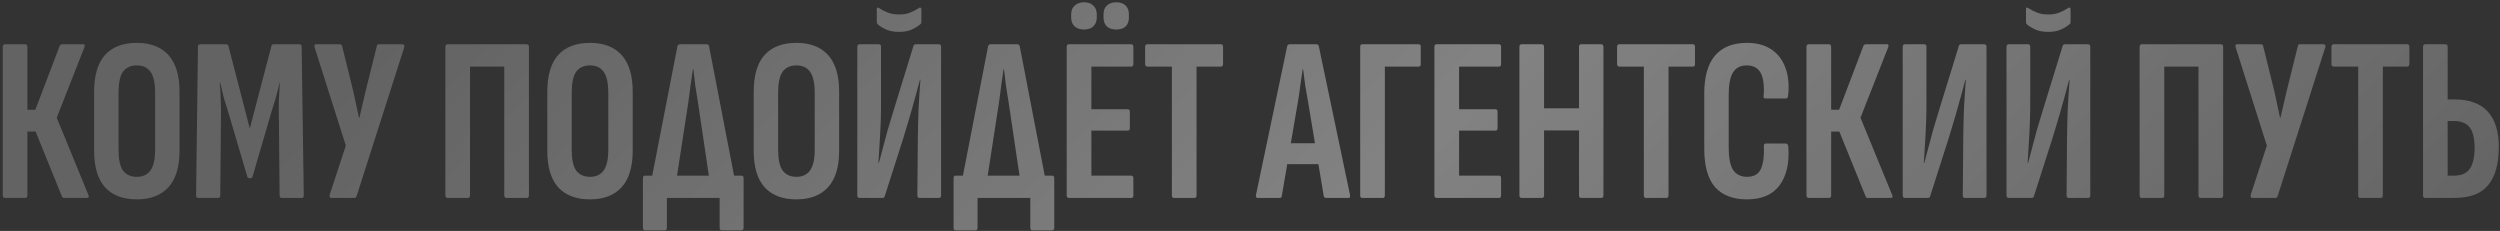
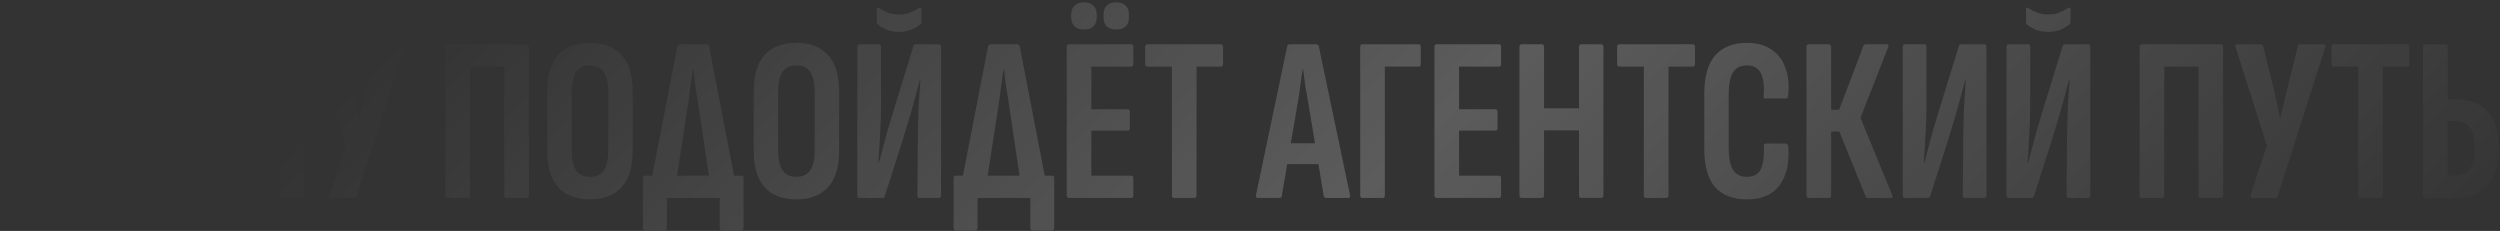
<svg xmlns="http://www.w3.org/2000/svg" width="682" height="63" viewBox="0 0 682 63" fill="none">
  <rect x="0" y="0" width="682" height="63" fill="#333333" stroke="none" />
-   <path d="M1.392 54C0.965 54 0.752 53.765 0.752 53.296V12.784C0.752 12.315 0.965 12.08 1.392 12.08H6.832C7.259 12.08 7.472 12.315 7.472 12.784V29.936H9.648L16.304 12.464C16.389 12.293 16.496 12.187 16.624 12.144C16.752 12.101 16.88 12.08 17.008 12.08H22.704C22.96 12.08 23.088 12.165 23.088 12.336C23.131 12.507 23.109 12.699 23.024 12.912L15.472 32.112L24.112 53.168C24.368 53.723 24.219 54 23.664 54H17.584C17.413 54 17.264 53.979 17.136 53.936C17.051 53.893 16.965 53.765 16.88 53.552L9.712 35.888H7.472V53.296C7.472 53.765 7.259 54 6.832 54H1.392ZM37.325 54.384C33.528 54.384 30.627 53.275 28.622 51.056C26.659 48.837 25.677 45.531 25.677 41.136V25.008C25.677 20.571 26.659 17.243 28.622 15.024C30.627 12.805 33.528 11.696 37.325 11.696C41.08 11.696 43.96 12.805 45.965 15.024C47.971 17.243 48.974 20.571 48.974 25.008V41.136C48.974 45.531 47.971 48.837 45.965 51.056C43.96 53.275 41.08 54.384 37.325 54.384ZM37.325 48.24C38.989 48.24 40.227 47.664 41.038 46.512C41.891 45.36 42.318 43.461 42.318 40.816V25.328C42.318 22.64 41.891 20.72 41.038 19.568C40.227 18.416 38.989 17.84 37.325 17.84C35.661 17.84 34.403 18.416 33.55 19.568C32.739 20.72 32.334 22.64 32.334 25.328V40.816C32.334 43.461 32.739 45.36 33.55 46.512C34.403 47.664 35.661 48.24 37.325 48.24ZM54.068 54C53.684 54 53.492 53.765 53.492 53.296L54.004 12.784C54.004 12.315 54.217 12.08 54.644 12.08H61.62C62.046 12.08 62.281 12.251 62.324 12.592L68.147 35.056L74.035 12.592C74.078 12.251 74.313 12.08 74.74 12.08H81.716C82.1 12.08 82.291 12.315 82.291 12.784L82.868 53.296C82.868 53.765 82.675 54 82.291 54H76.852C76.468 54 76.275 53.765 76.275 53.296L76.084 32.56C76.041 30.683 76.041 28.912 76.084 27.248C76.169 25.541 76.254 23.984 76.34 22.576H76.275C75.977 23.899 75.635 25.243 75.251 26.608C74.868 27.931 74.462 29.253 74.035 30.576L68.915 48.112C68.83 48.453 68.617 48.624 68.275 48.624H68.019C67.721 48.624 67.529 48.453 67.444 48.112L62.26 30.576C61.833 29.253 61.428 27.931 61.044 26.608C60.702 25.243 60.382 23.899 60.084 22.576H59.956C60.084 23.984 60.169 25.541 60.212 27.248C60.297 28.912 60.318 30.683 60.276 32.56L60.084 53.296C60.084 53.765 59.892 54 59.508 54H54.068ZM90.436 54C90.222 54 90.073 53.936 89.987 53.808C89.902 53.637 89.881 53.424 89.924 53.168L94.34 39.728L85.828 12.912C85.657 12.357 85.806 12.08 86.275 12.08H92.675C93.017 12.08 93.23 12.229 93.316 12.528L96.388 24.944C96.644 26.139 96.9 27.333 97.156 28.528C97.412 29.723 97.668 30.917 97.924 32.112H98.052C98.35 30.917 98.627 29.723 98.883 28.528C99.139 27.333 99.417 26.139 99.716 24.944L102.788 12.592C102.83 12.251 103.022 12.08 103.364 12.08H109.764C110.233 12.08 110.404 12.357 110.276 12.912L97.284 53.488C97.156 53.829 96.921 54 96.579 54H90.436ZM122.078 54C121.694 54 121.502 53.765 121.502 53.296V12.784C121.502 12.315 121.715 12.08 122.142 12.08H143.646C144.073 12.08 144.286 12.315 144.286 12.784V53.296C144.286 53.765 144.073 54 143.646 54H138.206C137.779 54 137.566 53.765 137.566 53.296V18.16H128.222V53.232C128.222 53.744 128.03 54 127.646 54H122.078ZM160.951 54.384C157.153 54.384 154.252 53.275 152.247 51.056C150.284 48.837 149.303 45.531 149.303 41.136V25.008C149.303 20.571 150.284 17.243 152.247 15.024C154.252 12.805 157.153 11.696 160.951 11.696C164.705 11.696 167.585 12.805 169.591 15.024C171.596 17.243 172.599 20.571 172.599 25.008V41.136C172.599 45.531 171.596 48.837 169.591 51.056C167.585 53.275 164.705 54.384 160.951 54.384ZM160.951 48.24C162.615 48.24 163.852 47.664 164.663 46.512C165.516 45.36 165.943 43.461 165.943 40.816V25.328C165.943 22.64 165.516 20.72 164.663 19.568C163.852 18.416 162.615 17.84 160.951 17.84C159.287 17.84 158.028 18.416 157.175 19.568C156.364 20.72 155.959 22.64 155.959 25.328V40.816C155.959 43.461 156.364 45.36 157.175 46.512C158.028 47.664 159.287 48.24 160.951 48.24ZM184.095 51.76H177.184L184.8 12.656C184.885 12.272 185.12 12.08 185.504 12.08H192.8C193.141 12.08 193.354 12.272 193.44 12.656L200.992 51.76H193.952L190.368 27.696C190.112 26.203 189.877 24.731 189.664 23.28C189.493 21.787 189.322 20.315 189.152 18.864H189.024C188.81 20.315 188.597 21.787 188.384 23.28C188.213 24.731 188.021 26.203 187.808 27.696L184.095 51.76ZM175.968 62.832C175.584 62.832 175.392 62.597 175.392 62.128V48.56C175.392 48.133 175.584 47.92 175.968 47.92H202.208C202.634 47.92 202.848 48.133 202.848 48.56V62.128C202.848 62.597 202.634 62.832 202.208 62.832H196.896C196.512 62.832 196.32 62.597 196.32 62.128V54H181.92V62.128C181.92 62.597 181.706 62.832 181.28 62.832H175.968ZM217.263 54.384C213.466 54.384 210.564 53.275 208.559 51.056C206.596 48.837 205.615 45.531 205.615 41.136V25.008C205.615 20.571 206.596 17.243 208.559 15.024C210.564 12.805 213.466 11.696 217.263 11.696C221.018 11.696 223.898 12.805 225.903 15.024C227.908 17.243 228.911 20.571 228.911 25.008V41.136C228.911 45.531 227.908 48.837 225.903 51.056C223.898 53.275 221.018 54.384 217.263 54.384ZM217.263 48.24C218.927 48.24 220.164 47.664 220.975 46.512C221.828 45.36 222.255 43.461 222.255 40.816V25.328C222.255 22.64 221.828 20.72 220.975 19.568C220.164 18.416 218.927 17.84 217.263 17.84C215.599 17.84 214.34 18.416 213.487 19.568C212.676 20.72 212.271 22.64 212.271 25.328V40.816C212.271 43.461 212.676 45.36 213.487 46.512C214.34 47.664 215.599 48.24 217.263 48.24ZM234.517 54C234.09 54 233.877 53.765 233.877 53.296V12.784C233.877 12.315 234.09 12.08 234.517 12.08H239.765C240.149 12.08 240.341 12.315 240.341 12.784V29.424C240.341 30.277 240.32 31.387 240.277 32.752C240.234 34.075 240.17 35.483 240.085 36.976C240 38.427 239.914 39.835 239.829 41.2C239.744 42.523 239.68 43.611 239.637 44.464H239.765C240.064 43.355 240.405 42.075 240.789 40.624C241.173 39.131 241.621 37.445 242.133 35.568C242.688 33.691 243.306 31.643 243.989 29.424L249.173 12.592C249.258 12.251 249.472 12.08 249.813 12.08H256.085C256.512 12.08 256.725 12.315 256.725 12.784V53.296C256.725 53.765 256.512 54 256.085 54H250.837C250.453 54 250.261 53.765 250.261 53.296L250.389 37.68C250.389 36.699 250.41 35.504 250.453 34.096C250.496 32.688 250.538 31.237 250.581 29.744C250.666 28.208 250.752 26.757 250.837 25.392C250.922 23.984 251.008 22.768 251.093 21.744H250.965C250.624 23.024 250.24 24.453 249.813 26.032C249.386 27.568 248.896 29.317 248.341 31.28C247.786 33.2 247.146 35.333 246.421 37.68L241.365 53.488C241.28 53.829 241.066 54 240.725 54H234.517ZM245.269 8.688C243.861 8.688 242.688 8.475 241.749 8.048C240.81 7.621 240.042 7.152 239.445 6.64C239.274 6.469 239.189 6.235 239.189 5.936V2.544C239.189 2.032 239.402 1.925 239.829 2.224C240.554 2.693 241.344 3.099 242.197 3.44C243.093 3.781 244.117 3.952 245.269 3.952C246.464 3.952 247.466 3.781 248.277 3.44C249.13 3.099 249.92 2.693 250.645 2.224C250.816 2.053 250.965 2.011 251.093 2.096C251.264 2.139 251.349 2.288 251.349 2.544V5.936C251.349 6.277 251.242 6.512 251.029 6.64C250.432 7.152 249.664 7.621 248.725 8.048C247.829 8.475 246.677 8.688 245.269 8.688ZM268.845 51.76H261.934L269.55 12.656C269.635 12.272 269.87 12.08 270.254 12.08H277.55C277.891 12.08 278.104 12.272 278.19 12.656L285.742 51.76H278.702L275.118 27.696C274.862 26.203 274.627 24.731 274.414 23.28C274.243 21.787 274.072 20.315 273.902 18.864H273.774C273.56 20.315 273.347 21.787 273.134 23.28C272.963 24.731 272.771 26.203 272.558 27.696L268.845 51.76ZM260.718 62.832C260.334 62.832 260.142 62.597 260.142 62.128V48.56C260.142 48.133 260.334 47.92 260.718 47.92H286.958C287.384 47.92 287.598 48.133 287.598 48.56V62.128C287.598 62.597 287.384 62.832 286.958 62.832H281.646C281.262 62.832 281.07 62.597 281.07 62.128V54H266.67V62.128C266.67 62.597 266.456 62.832 266.03 62.832H260.718ZM291.642 54C291.215 54 291.002 53.765 291.002 53.296V12.784C291.002 12.315 291.194 12.08 291.578 12.08H308.602C308.986 12.08 309.178 12.315 309.178 12.784V17.456C309.178 17.925 308.986 18.16 308.602 18.16H297.722V29.808H307.642C308.026 29.808 308.218 30.043 308.218 30.512V34.928C308.218 35.397 308.026 35.632 307.642 35.632H297.722V47.92H308.602C308.986 47.92 309.178 48.155 309.178 48.624V53.296C309.178 53.765 308.986 54 308.602 54H291.642ZM295.738 8.048C294.671 8.048 293.818 7.771 293.178 7.216C292.538 6.619 292.218 5.808 292.218 4.784V3.952C292.218 2.885 292.538 2.075 293.178 1.52C293.818 0.923 294.671 0.624 295.738 0.624C296.805 0.624 297.637 0.923 298.234 1.52C298.874 2.075 299.194 2.885 299.194 3.952V4.784C299.194 5.808 298.874 6.619 298.234 7.216C297.637 7.771 296.805 8.048 295.738 8.048ZM304.506 8.048C303.439 8.048 302.586 7.771 301.946 7.216C301.349 6.619 301.05 5.808 301.05 4.784V3.952C301.05 2.885 301.349 2.075 301.946 1.52C302.586 0.923 303.439 0.624 304.506 0.624C305.615 0.624 306.469 0.923 307.066 1.52C307.663 2.075 307.962 2.885 307.962 3.952V4.784C307.962 5.808 307.663 6.619 307.066 7.216C306.469 7.771 305.615 8.048 304.506 8.048ZM320.27 54C319.886 54 319.694 53.765 319.694 53.296V18.16H313.038C312.611 18.16 312.398 17.925 312.398 17.456V12.784C312.398 12.315 312.611 12.08 313.038 12.08H333.07C333.454 12.08 333.646 12.315 333.646 12.784V17.456C333.646 17.925 333.454 18.16 333.07 18.16H326.414V53.296C326.414 53.765 326.2 54 325.774 54H320.27ZM343.137 54C342.71 54 342.54 53.744 342.625 53.232L351.137 12.656C351.222 12.272 351.457 12.08 351.841 12.08H359.073C359.457 12.08 359.692 12.272 359.777 12.656L368.289 53.232C368.374 53.744 368.225 54 367.841 54H361.761C361.42 54 361.206 53.829 361.121 53.488L356.833 27.696C356.577 26.203 356.321 24.731 356.065 23.28C355.852 21.787 355.66 20.315 355.489 18.864H355.361C355.148 20.315 354.934 21.787 354.721 23.28C354.55 24.731 354.337 26.203 354.081 27.696L349.665 53.488C349.622 53.829 349.43 54 349.089 54H343.137ZM350.113 44.784L351.137 39.088H359.585L360.673 44.784H350.113ZM371.641 54C371.257 54 371.065 53.765 371.065 53.296V12.784C371.065 12.315 371.257 12.08 371.641 12.08H387.065C387.406 12.08 387.577 12.315 387.577 12.784V17.456C387.577 17.925 387.406 18.16 387.065 18.16H377.785V53.296C377.785 53.765 377.593 54 377.209 54H371.641ZM391.955 54C391.528 54 391.315 53.765 391.315 53.296V12.784C391.315 12.315 391.507 12.08 391.891 12.08H408.915C409.299 12.08 409.491 12.315 409.491 12.784V17.456C409.491 17.925 409.299 18.16 408.915 18.16H398.035V29.808H407.955C408.339 29.808 408.531 30.043 408.531 30.512V34.928C408.531 35.397 408.339 35.632 407.955 35.632H398.035V47.92H408.915C409.299 47.92 409.491 48.155 409.491 48.624V53.296C409.491 53.765 409.299 54 408.915 54H391.955ZM415.142 54C414.715 54 414.502 53.765 414.502 53.296V12.784C414.502 12.315 414.715 12.08 415.142 12.08H420.582C421.009 12.08 421.222 12.315 421.222 12.784V29.552H430.758V12.784C430.758 12.315 430.95 12.08 431.334 12.08H436.774C437.201 12.08 437.414 12.315 437.414 12.784V53.296C437.414 53.765 437.201 54 436.774 54H431.334C430.95 54 430.758 53.765 430.758 53.296V35.568H421.222V53.296C421.222 53.765 421.009 54 420.582 54H415.142ZM449.02 54C448.636 54 448.444 53.765 448.444 53.296V18.16H441.788C441.361 18.16 441.148 17.925 441.148 17.456V12.784C441.148 12.315 441.361 12.08 441.788 12.08H461.82C462.204 12.08 462.396 12.315 462.396 12.784V17.456C462.396 17.925 462.204 18.16 461.82 18.16H455.164V53.296C455.164 53.765 454.95 54 454.524 54H449.02ZM476.576 54.384C472.778 54.384 469.877 53.275 467.872 51.056C465.909 48.795 464.928 45.296 464.928 40.56V25.52C464.928 20.912 465.909 17.456 467.872 15.152C469.877 12.848 472.778 11.696 476.576 11.696C479.221 11.696 481.44 12.293 483.232 13.488C485.024 14.683 486.304 16.368 487.072 18.544C487.882 20.72 488.117 23.28 487.776 26.224C487.69 26.651 487.498 26.864 487.2 26.864H481.632C481.205 26.864 481.034 26.629 481.12 26.16C481.333 23.429 481.077 21.36 480.352 19.952C479.626 18.544 478.346 17.84 476.512 17.84C474.848 17.84 473.61 18.459 472.8 19.696C471.989 20.933 471.584 22.96 471.584 25.776V40.176C471.584 43.077 471.989 45.147 472.8 46.384C473.653 47.621 474.912 48.24 476.576 48.24C478.496 48.24 479.776 47.493 480.416 46C481.056 44.464 481.312 42.437 481.184 39.92C481.141 39.408 481.312 39.152 481.696 39.152H487.136C487.52 39.152 487.754 39.408 487.84 39.92C488.181 44.4 487.392 47.941 485.472 50.544C483.594 53.104 480.629 54.384 476.576 54.384ZM493.455 54C493.028 54 492.815 53.765 492.815 53.296V12.784C492.815 12.315 493.028 12.08 493.455 12.08H498.895C499.321 12.08 499.535 12.315 499.535 12.784V29.936H501.711L508.367 12.464C508.452 12.293 508.559 12.187 508.687 12.144C508.815 12.101 508.943 12.08 509.071 12.08H514.767C515.023 12.08 515.151 12.165 515.151 12.336C515.193 12.507 515.172 12.699 515.087 12.912L507.535 32.112L516.175 53.168C516.431 53.723 516.281 54 515.727 54H509.647C509.476 54 509.327 53.979 509.199 53.936C509.113 53.893 509.028 53.765 508.943 53.552L501.775 35.888H499.535V53.296C499.535 53.765 499.321 54 498.895 54H493.455ZM519.705 54C519.278 54 519.065 53.765 519.065 53.296V12.784C519.065 12.315 519.278 12.08 519.705 12.08H524.953C525.337 12.08 525.529 12.315 525.529 12.784V29.424C525.529 30.277 525.507 31.387 525.465 32.752C525.422 34.075 525.358 35.483 525.273 36.976C525.187 38.427 525.102 39.835 525.017 41.2C524.931 42.523 524.867 43.611 524.825 44.464H524.953C525.251 43.355 525.593 42.075 525.977 40.624C526.361 39.131 526.809 37.445 527.321 35.568C527.875 33.691 528.494 31.643 529.177 29.424L534.361 12.592C534.446 12.251 534.659 12.08 535.001 12.08H541.273C541.699 12.08 541.913 12.315 541.913 12.784V53.296C541.913 53.765 541.699 54 541.273 54H536.025C535.641 54 535.449 53.765 535.449 53.296L535.577 37.68C535.577 36.699 535.598 35.504 535.641 34.096C535.683 32.688 535.726 31.237 535.769 29.744C535.854 28.208 535.939 26.757 536.025 25.392C536.11 23.984 536.195 22.768 536.281 21.744H536.153C535.811 23.024 535.427 24.453 535.001 26.032C534.574 27.568 534.083 29.317 533.529 31.28C532.974 33.2 532.334 35.333 531.609 37.68L526.553 53.488C526.467 53.829 526.254 54 525.913 54H519.705ZM548.017 54C547.59 54 547.377 53.765 547.377 53.296V12.784C547.377 12.315 547.59 12.08 548.017 12.08H553.265C553.649 12.08 553.841 12.315 553.841 12.784V29.424C553.841 30.277 553.82 31.387 553.777 32.752C553.734 34.075 553.67 35.483 553.585 36.976C553.5 38.427 553.414 39.835 553.329 41.2C553.244 42.523 553.18 43.611 553.137 44.464H553.265C553.564 43.355 553.905 42.075 554.289 40.624C554.673 39.131 555.121 37.445 555.633 35.568C556.188 33.691 556.806 31.643 557.489 29.424L562.673 12.592C562.758 12.251 562.972 12.08 563.313 12.08H569.585C570.012 12.08 570.225 12.315 570.225 12.784V53.296C570.225 53.765 570.012 54 569.585 54H564.337C563.953 54 563.761 53.765 563.761 53.296L563.889 37.68C563.889 36.699 563.91 35.504 563.953 34.096C563.996 32.688 564.038 31.237 564.081 29.744C564.166 28.208 564.252 26.757 564.337 25.392C564.422 23.984 564.508 22.768 564.593 21.744H564.465C564.124 23.024 563.74 24.453 563.313 26.032C562.886 27.568 562.396 29.317 561.841 31.28C561.286 33.2 560.646 35.333 559.921 37.68L554.865 53.488C554.78 53.829 554.566 54 554.225 54H548.017ZM558.769 8.688C557.361 8.688 556.188 8.475 555.249 8.048C554.31 7.621 553.542 7.152 552.945 6.64C552.774 6.469 552.689 6.235 552.689 5.936V2.544C552.689 2.032 552.902 1.925 553.329 2.224C554.054 2.693 554.844 3.099 555.697 3.44C556.593 3.781 557.617 3.952 558.769 3.952C559.964 3.952 560.966 3.781 561.777 3.44C562.63 3.099 563.42 2.693 564.145 2.224C564.316 2.053 564.465 2.011 564.593 2.096C564.764 2.139 564.849 2.288 564.849 2.544V5.936C564.849 6.277 564.742 6.512 564.529 6.64C563.932 7.152 563.164 7.621 562.225 8.048C561.329 8.475 560.177 8.688 558.769 8.688ZM584.266 54C583.882 54 583.69 53.765 583.69 53.296V12.784C583.69 12.315 583.903 12.08 584.33 12.08H605.834C606.26 12.08 606.474 12.315 606.474 12.784V53.296C606.474 53.765 606.26 54 605.834 54H600.394C599.967 54 599.753 53.765 599.753 53.296V18.16H590.41V53.232C590.41 53.744 590.218 54 589.834 54H584.266ZM614.498 54C614.285 54 614.135 53.936 614.05 53.808C613.965 53.637 613.943 53.424 613.986 53.168L618.402 39.728L609.89 12.912C609.719 12.357 609.869 12.08 610.338 12.08H616.738C617.079 12.08 617.293 12.229 617.378 12.528L620.45 24.944C620.706 26.139 620.962 27.333 621.218 28.528C621.474 29.723 621.73 30.917 621.986 32.112H622.114C622.413 30.917 622.69 29.723 622.946 28.528C623.202 27.333 623.479 26.139 623.778 24.944L626.85 12.592C626.893 12.251 627.085 12.08 627.426 12.08H633.826C634.295 12.08 634.466 12.357 634.338 12.912L621.346 53.488C621.218 53.829 620.983 54 620.642 54H614.498ZM643.895 54C643.511 54 643.319 53.765 643.319 53.296V18.16H636.663C636.236 18.16 636.023 17.925 636.023 17.456V12.784C636.023 12.315 636.236 12.08 636.663 12.08H656.695C657.079 12.08 657.271 12.315 657.271 12.784V17.456C657.271 17.925 657.079 18.16 656.695 18.16H650.039V53.296C650.039 53.765 649.825 54 649.399 54H643.895ZM661.642 54C661.215 54 661.002 53.765 661.002 53.296V12.784C661.002 12.315 661.215 12.08 661.642 12.08H667.082C667.509 12.08 667.722 12.315 667.722 12.784V27.12H669.514C673.61 27.12 676.661 28.229 678.666 30.448C680.671 32.624 681.674 35.845 681.674 40.112C681.674 44.677 680.714 48.133 678.794 50.48C676.917 52.827 673.781 54 669.386 54H661.642ZM667.722 47.92H669.386C671.434 47.92 672.885 47.301 673.738 46.064C674.634 44.827 675.082 42.843 675.082 40.112C675.039 37.595 674.57 35.781 673.674 34.672C672.778 33.563 671.327 33.008 669.322 33.008H667.722V47.92Z" fill="#636363" />
  <path d="M1.392 54C0.965 54 0.752 53.765 0.752 53.296V12.784C0.752 12.315 0.965 12.08 1.392 12.08H6.832C7.259 12.08 7.472 12.315 7.472 12.784V29.936H9.648L16.304 12.464C16.389 12.293 16.496 12.187 16.624 12.144C16.752 12.101 16.88 12.08 17.008 12.08H22.704C22.96 12.08 23.088 12.165 23.088 12.336C23.131 12.507 23.109 12.699 23.024 12.912L15.472 32.112L24.112 53.168C24.368 53.723 24.219 54 23.664 54H17.584C17.413 54 17.264 53.979 17.136 53.936C17.051 53.893 16.965 53.765 16.88 53.552L9.712 35.888H7.472V53.296C7.472 53.765 7.259 54 6.832 54H1.392ZM37.325 54.384C33.528 54.384 30.627 53.275 28.622 51.056C26.659 48.837 25.677 45.531 25.677 41.136V25.008C25.677 20.571 26.659 17.243 28.622 15.024C30.627 12.805 33.528 11.696 37.325 11.696C41.08 11.696 43.96 12.805 45.965 15.024C47.971 17.243 48.974 20.571 48.974 25.008V41.136C48.974 45.531 47.971 48.837 45.965 51.056C43.96 53.275 41.08 54.384 37.325 54.384ZM37.325 48.24C38.989 48.24 40.227 47.664 41.038 46.512C41.891 45.36 42.318 43.461 42.318 40.816V25.328C42.318 22.64 41.891 20.72 41.038 19.568C40.227 18.416 38.989 17.84 37.325 17.84C35.661 17.84 34.403 18.416 33.55 19.568C32.739 20.72 32.334 22.64 32.334 25.328V40.816C32.334 43.461 32.739 45.36 33.55 46.512C34.403 47.664 35.661 48.24 37.325 48.24ZM54.068 54C53.684 54 53.492 53.765 53.492 53.296L54.004 12.784C54.004 12.315 54.217 12.08 54.644 12.08H61.62C62.046 12.08 62.281 12.251 62.324 12.592L68.147 35.056L74.035 12.592C74.078 12.251 74.313 12.08 74.74 12.08H81.716C82.1 12.08 82.291 12.315 82.291 12.784L82.868 53.296C82.868 53.765 82.675 54 82.291 54H76.852C76.468 54 76.275 53.765 76.275 53.296L76.084 32.56C76.041 30.683 76.041 28.912 76.084 27.248C76.169 25.541 76.254 23.984 76.34 22.576H76.275C75.977 23.899 75.635 25.243 75.251 26.608C74.868 27.931 74.462 29.253 74.035 30.576L68.915 48.112C68.83 48.453 68.617 48.624 68.275 48.624H68.019C67.721 48.624 67.529 48.453 67.444 48.112L62.26 30.576C61.833 29.253 61.428 27.931 61.044 26.608C60.702 25.243 60.382 23.899 60.084 22.576H59.956C60.084 23.984 60.169 25.541 60.212 27.248C60.297 28.912 60.318 30.683 60.276 32.56L60.084 53.296C60.084 53.765 59.892 54 59.508 54H54.068ZM90.436 54C90.222 54 90.073 53.936 89.987 53.808C89.902 53.637 89.881 53.424 89.924 53.168L94.34 39.728L85.828 12.912C85.657 12.357 85.806 12.08 86.275 12.08H92.675C93.017 12.08 93.23 12.229 93.316 12.528L96.388 24.944C96.644 26.139 96.9 27.333 97.156 28.528C97.412 29.723 97.668 30.917 97.924 32.112H98.052C98.35 30.917 98.627 29.723 98.883 28.528C99.139 27.333 99.417 26.139 99.716 24.944L102.788 12.592C102.83 12.251 103.022 12.08 103.364 12.08H109.764C110.233 12.08 110.404 12.357 110.276 12.912L97.284 53.488C97.156 53.829 96.921 54 96.579 54H90.436ZM122.078 54C121.694 54 121.502 53.765 121.502 53.296V12.784C121.502 12.315 121.715 12.08 122.142 12.08H143.646C144.073 12.08 144.286 12.315 144.286 12.784V53.296C144.286 53.765 144.073 54 143.646 54H138.206C137.779 54 137.566 53.765 137.566 53.296V18.16H128.222V53.232C128.222 53.744 128.03 54 127.646 54H122.078ZM160.951 54.384C157.153 54.384 154.252 53.275 152.247 51.056C150.284 48.837 149.303 45.531 149.303 41.136V25.008C149.303 20.571 150.284 17.243 152.247 15.024C154.252 12.805 157.153 11.696 160.951 11.696C164.705 11.696 167.585 12.805 169.591 15.024C171.596 17.243 172.599 20.571 172.599 25.008V41.136C172.599 45.531 171.596 48.837 169.591 51.056C167.585 53.275 164.705 54.384 160.951 54.384ZM160.951 48.24C162.615 48.24 163.852 47.664 164.663 46.512C165.516 45.36 165.943 43.461 165.943 40.816V25.328C165.943 22.64 165.516 20.72 164.663 19.568C163.852 18.416 162.615 17.84 160.951 17.84C159.287 17.84 158.028 18.416 157.175 19.568C156.364 20.72 155.959 22.64 155.959 25.328V40.816C155.959 43.461 156.364 45.36 157.175 46.512C158.028 47.664 159.287 48.24 160.951 48.24ZM184.095 51.76H177.184L184.8 12.656C184.885 12.272 185.12 12.08 185.504 12.08H192.8C193.141 12.08 193.354 12.272 193.44 12.656L200.992 51.76H193.952L190.368 27.696C190.112 26.203 189.877 24.731 189.664 23.28C189.493 21.787 189.322 20.315 189.152 18.864H189.024C188.81 20.315 188.597 21.787 188.384 23.28C188.213 24.731 188.021 26.203 187.808 27.696L184.095 51.76ZM175.968 62.832C175.584 62.832 175.392 62.597 175.392 62.128V48.56C175.392 48.133 175.584 47.92 175.968 47.92H202.208C202.634 47.92 202.848 48.133 202.848 48.56V62.128C202.848 62.597 202.634 62.832 202.208 62.832H196.896C196.512 62.832 196.32 62.597 196.32 62.128V54H181.92V62.128C181.92 62.597 181.706 62.832 181.28 62.832H175.968ZM217.263 54.384C213.466 54.384 210.564 53.275 208.559 51.056C206.596 48.837 205.615 45.531 205.615 41.136V25.008C205.615 20.571 206.596 17.243 208.559 15.024C210.564 12.805 213.466 11.696 217.263 11.696C221.018 11.696 223.898 12.805 225.903 15.024C227.908 17.243 228.911 20.571 228.911 25.008V41.136C228.911 45.531 227.908 48.837 225.903 51.056C223.898 53.275 221.018 54.384 217.263 54.384ZM217.263 48.24C218.927 48.24 220.164 47.664 220.975 46.512C221.828 45.36 222.255 43.461 222.255 40.816V25.328C222.255 22.64 221.828 20.72 220.975 19.568C220.164 18.416 218.927 17.84 217.263 17.84C215.599 17.84 214.34 18.416 213.487 19.568C212.676 20.72 212.271 22.64 212.271 25.328V40.816C212.271 43.461 212.676 45.36 213.487 46.512C214.34 47.664 215.599 48.24 217.263 48.24ZM234.517 54C234.09 54 233.877 53.765 233.877 53.296V12.784C233.877 12.315 234.09 12.08 234.517 12.08H239.765C240.149 12.08 240.341 12.315 240.341 12.784V29.424C240.341 30.277 240.32 31.387 240.277 32.752C240.234 34.075 240.17 35.483 240.085 36.976C240 38.427 239.914 39.835 239.829 41.2C239.744 42.523 239.68 43.611 239.637 44.464H239.765C240.064 43.355 240.405 42.075 240.789 40.624C241.173 39.131 241.621 37.445 242.133 35.568C242.688 33.691 243.306 31.643 243.989 29.424L249.173 12.592C249.258 12.251 249.472 12.08 249.813 12.08H256.085C256.512 12.08 256.725 12.315 256.725 12.784V53.296C256.725 53.765 256.512 54 256.085 54H250.837C250.453 54 250.261 53.765 250.261 53.296L250.389 37.68C250.389 36.699 250.41 35.504 250.453 34.096C250.496 32.688 250.538 31.237 250.581 29.744C250.666 28.208 250.752 26.757 250.837 25.392C250.922 23.984 251.008 22.768 251.093 21.744H250.965C250.624 23.024 250.24 24.453 249.813 26.032C249.386 27.568 248.896 29.317 248.341 31.28C247.786 33.2 247.146 35.333 246.421 37.68L241.365 53.488C241.28 53.829 241.066 54 240.725 54H234.517ZM245.269 8.688C243.861 8.688 242.688 8.475 241.749 8.048C240.81 7.621 240.042 7.152 239.445 6.64C239.274 6.469 239.189 6.235 239.189 5.936V2.544C239.189 2.032 239.402 1.925 239.829 2.224C240.554 2.693 241.344 3.099 242.197 3.44C243.093 3.781 244.117 3.952 245.269 3.952C246.464 3.952 247.466 3.781 248.277 3.44C249.13 3.099 249.92 2.693 250.645 2.224C250.816 2.053 250.965 2.011 251.093 2.096C251.264 2.139 251.349 2.288 251.349 2.544V5.936C251.349 6.277 251.242 6.512 251.029 6.64C250.432 7.152 249.664 7.621 248.725 8.048C247.829 8.475 246.677 8.688 245.269 8.688ZM268.845 51.76H261.934L269.55 12.656C269.635 12.272 269.87 12.08 270.254 12.08H277.55C277.891 12.08 278.104 12.272 278.19 12.656L285.742 51.76H278.702L275.118 27.696C274.862 26.203 274.627 24.731 274.414 23.28C274.243 21.787 274.072 20.315 273.902 18.864H273.774C273.56 20.315 273.347 21.787 273.134 23.28C272.963 24.731 272.771 26.203 272.558 27.696L268.845 51.76ZM260.718 62.832C260.334 62.832 260.142 62.597 260.142 62.128V48.56C260.142 48.133 260.334 47.92 260.718 47.92H286.958C287.384 47.92 287.598 48.133 287.598 48.56V62.128C287.598 62.597 287.384 62.832 286.958 62.832H281.646C281.262 62.832 281.07 62.597 281.07 62.128V54H266.67V62.128C266.67 62.597 266.456 62.832 266.03 62.832H260.718ZM291.642 54C291.215 54 291.002 53.765 291.002 53.296V12.784C291.002 12.315 291.194 12.08 291.578 12.08H308.602C308.986 12.08 309.178 12.315 309.178 12.784V17.456C309.178 17.925 308.986 18.16 308.602 18.16H297.722V29.808H307.642C308.026 29.808 308.218 30.043 308.218 30.512V34.928C308.218 35.397 308.026 35.632 307.642 35.632H297.722V47.92H308.602C308.986 47.92 309.178 48.155 309.178 48.624V53.296C309.178 53.765 308.986 54 308.602 54H291.642ZM295.738 8.048C294.671 8.048 293.818 7.771 293.178 7.216C292.538 6.619 292.218 5.808 292.218 4.784V3.952C292.218 2.885 292.538 2.075 293.178 1.52C293.818 0.923 294.671 0.624 295.738 0.624C296.805 0.624 297.637 0.923 298.234 1.52C298.874 2.075 299.194 2.885 299.194 3.952V4.784C299.194 5.808 298.874 6.619 298.234 7.216C297.637 7.771 296.805 8.048 295.738 8.048ZM304.506 8.048C303.439 8.048 302.586 7.771 301.946 7.216C301.349 6.619 301.05 5.808 301.05 4.784V3.952C301.05 2.885 301.349 2.075 301.946 1.52C302.586 0.923 303.439 0.624 304.506 0.624C305.615 0.624 306.469 0.923 307.066 1.52C307.663 2.075 307.962 2.885 307.962 3.952V4.784C307.962 5.808 307.663 6.619 307.066 7.216C306.469 7.771 305.615 8.048 304.506 8.048ZM320.27 54C319.886 54 319.694 53.765 319.694 53.296V18.16H313.038C312.611 18.16 312.398 17.925 312.398 17.456V12.784C312.398 12.315 312.611 12.08 313.038 12.08H333.07C333.454 12.08 333.646 12.315 333.646 12.784V17.456C333.646 17.925 333.454 18.16 333.07 18.16H326.414V53.296C326.414 53.765 326.2 54 325.774 54H320.27ZM343.137 54C342.71 54 342.54 53.744 342.625 53.232L351.137 12.656C351.222 12.272 351.457 12.08 351.841 12.08H359.073C359.457 12.08 359.692 12.272 359.777 12.656L368.289 53.232C368.374 53.744 368.225 54 367.841 54H361.761C361.42 54 361.206 53.829 361.121 53.488L356.833 27.696C356.577 26.203 356.321 24.731 356.065 23.28C355.852 21.787 355.66 20.315 355.489 18.864H355.361C355.148 20.315 354.934 21.787 354.721 23.28C354.55 24.731 354.337 26.203 354.081 27.696L349.665 53.488C349.622 53.829 349.43 54 349.089 54H343.137ZM350.113 44.784L351.137 39.088H359.585L360.673 44.784H350.113ZM371.641 54C371.257 54 371.065 53.765 371.065 53.296V12.784C371.065 12.315 371.257 12.08 371.641 12.08H387.065C387.406 12.08 387.577 12.315 387.577 12.784V17.456C387.577 17.925 387.406 18.16 387.065 18.16H377.785V53.296C377.785 53.765 377.593 54 377.209 54H371.641ZM391.955 54C391.528 54 391.315 53.765 391.315 53.296V12.784C391.315 12.315 391.507 12.08 391.891 12.08H408.915C409.299 12.08 409.491 12.315 409.491 12.784V17.456C409.491 17.925 409.299 18.16 408.915 18.16H398.035V29.808H407.955C408.339 29.808 408.531 30.043 408.531 30.512V34.928C408.531 35.397 408.339 35.632 407.955 35.632H398.035V47.92H408.915C409.299 47.92 409.491 48.155 409.491 48.624V53.296C409.491 53.765 409.299 54 408.915 54H391.955ZM415.142 54C414.715 54 414.502 53.765 414.502 53.296V12.784C414.502 12.315 414.715 12.08 415.142 12.08H420.582C421.009 12.08 421.222 12.315 421.222 12.784V29.552H430.758V12.784C430.758 12.315 430.95 12.08 431.334 12.08H436.774C437.201 12.08 437.414 12.315 437.414 12.784V53.296C437.414 53.765 437.201 54 436.774 54H431.334C430.95 54 430.758 53.765 430.758 53.296V35.568H421.222V53.296C421.222 53.765 421.009 54 420.582 54H415.142ZM449.02 54C448.636 54 448.444 53.765 448.444 53.296V18.16H441.788C441.361 18.16 441.148 17.925 441.148 17.456V12.784C441.148 12.315 441.361 12.08 441.788 12.08H461.82C462.204 12.08 462.396 12.315 462.396 12.784V17.456C462.396 17.925 462.204 18.16 461.82 18.16H455.164V53.296C455.164 53.765 454.95 54 454.524 54H449.02ZM476.576 54.384C472.778 54.384 469.877 53.275 467.872 51.056C465.909 48.795 464.928 45.296 464.928 40.56V25.52C464.928 20.912 465.909 17.456 467.872 15.152C469.877 12.848 472.778 11.696 476.576 11.696C479.221 11.696 481.44 12.293 483.232 13.488C485.024 14.683 486.304 16.368 487.072 18.544C487.882 20.72 488.117 23.28 487.776 26.224C487.69 26.651 487.498 26.864 487.2 26.864H481.632C481.205 26.864 481.034 26.629 481.12 26.16C481.333 23.429 481.077 21.36 480.352 19.952C479.626 18.544 478.346 17.84 476.512 17.84C474.848 17.84 473.61 18.459 472.8 19.696C471.989 20.933 471.584 22.96 471.584 25.776V40.176C471.584 43.077 471.989 45.147 472.8 46.384C473.653 47.621 474.912 48.24 476.576 48.24C478.496 48.24 479.776 47.493 480.416 46C481.056 44.464 481.312 42.437 481.184 39.92C481.141 39.408 481.312 39.152 481.696 39.152H487.136C487.52 39.152 487.754 39.408 487.84 39.92C488.181 44.4 487.392 47.941 485.472 50.544C483.594 53.104 480.629 54.384 476.576 54.384ZM493.455 54C493.028 54 492.815 53.765 492.815 53.296V12.784C492.815 12.315 493.028 12.08 493.455 12.08H498.895C499.321 12.08 499.535 12.315 499.535 12.784V29.936H501.711L508.367 12.464C508.452 12.293 508.559 12.187 508.687 12.144C508.815 12.101 508.943 12.08 509.071 12.08H514.767C515.023 12.08 515.151 12.165 515.151 12.336C515.193 12.507 515.172 12.699 515.087 12.912L507.535 32.112L516.175 53.168C516.431 53.723 516.281 54 515.727 54H509.647C509.476 54 509.327 53.979 509.199 53.936C509.113 53.893 509.028 53.765 508.943 53.552L501.775 35.888H499.535V53.296C499.535 53.765 499.321 54 498.895 54H493.455ZM519.705 54C519.278 54 519.065 53.765 519.065 53.296V12.784C519.065 12.315 519.278 12.08 519.705 12.08H524.953C525.337 12.08 525.529 12.315 525.529 12.784V29.424C525.529 30.277 525.507 31.387 525.465 32.752C525.422 34.075 525.358 35.483 525.273 36.976C525.187 38.427 525.102 39.835 525.017 41.2C524.931 42.523 524.867 43.611 524.825 44.464H524.953C525.251 43.355 525.593 42.075 525.977 40.624C526.361 39.131 526.809 37.445 527.321 35.568C527.875 33.691 528.494 31.643 529.177 29.424L534.361 12.592C534.446 12.251 534.659 12.08 535.001 12.08H541.273C541.699 12.08 541.913 12.315 541.913 12.784V53.296C541.913 53.765 541.699 54 541.273 54H536.025C535.641 54 535.449 53.765 535.449 53.296L535.577 37.68C535.577 36.699 535.598 35.504 535.641 34.096C535.683 32.688 535.726 31.237 535.769 29.744C535.854 28.208 535.939 26.757 536.025 25.392C536.11 23.984 536.195 22.768 536.281 21.744H536.153C535.811 23.024 535.427 24.453 535.001 26.032C534.574 27.568 534.083 29.317 533.529 31.28C532.974 33.2 532.334 35.333 531.609 37.68L526.553 53.488C526.467 53.829 526.254 54 525.913 54H519.705ZM548.017 54C547.59 54 547.377 53.765 547.377 53.296V12.784C547.377 12.315 547.59 12.08 548.017 12.08H553.265C553.649 12.08 553.841 12.315 553.841 12.784V29.424C553.841 30.277 553.82 31.387 553.777 32.752C553.734 34.075 553.67 35.483 553.585 36.976C553.5 38.427 553.414 39.835 553.329 41.2C553.244 42.523 553.18 43.611 553.137 44.464H553.265C553.564 43.355 553.905 42.075 554.289 40.624C554.673 39.131 555.121 37.445 555.633 35.568C556.188 33.691 556.806 31.643 557.489 29.424L562.673 12.592C562.758 12.251 562.972 12.08 563.313 12.08H569.585C570.012 12.08 570.225 12.315 570.225 12.784V53.296C570.225 53.765 570.012 54 569.585 54H564.337C563.953 54 563.761 53.765 563.761 53.296L563.889 37.68C563.889 36.699 563.91 35.504 563.953 34.096C563.996 32.688 564.038 31.237 564.081 29.744C564.166 28.208 564.252 26.757 564.337 25.392C564.422 23.984 564.508 22.768 564.593 21.744H564.465C564.124 23.024 563.74 24.453 563.313 26.032C562.886 27.568 562.396 29.317 561.841 31.28C561.286 33.2 560.646 35.333 559.921 37.68L554.865 53.488C554.78 53.829 554.566 54 554.225 54H548.017ZM558.769 8.688C557.361 8.688 556.188 8.475 555.249 8.048C554.31 7.621 553.542 7.152 552.945 6.64C552.774 6.469 552.689 6.235 552.689 5.936V2.544C552.689 2.032 552.902 1.925 553.329 2.224C554.054 2.693 554.844 3.099 555.697 3.44C556.593 3.781 557.617 3.952 558.769 3.952C559.964 3.952 560.966 3.781 561.777 3.44C562.63 3.099 563.42 2.693 564.145 2.224C564.316 2.053 564.465 2.011 564.593 2.096C564.764 2.139 564.849 2.288 564.849 2.544V5.936C564.849 6.277 564.742 6.512 564.529 6.64C563.932 7.152 563.164 7.621 562.225 8.048C561.329 8.475 560.177 8.688 558.769 8.688ZM584.266 54C583.882 54 583.69 53.765 583.69 53.296V12.784C583.69 12.315 583.903 12.08 584.33 12.08H605.834C606.26 12.08 606.474 12.315 606.474 12.784V53.296C606.474 53.765 606.26 54 605.834 54H600.394C599.967 54 599.753 53.765 599.753 53.296V18.16H590.41V53.232C590.41 53.744 590.218 54 589.834 54H584.266ZM614.498 54C614.285 54 614.135 53.936 614.05 53.808C613.965 53.637 613.943 53.424 613.986 53.168L618.402 39.728L609.89 12.912C609.719 12.357 609.869 12.08 610.338 12.08H616.738C617.079 12.08 617.293 12.229 617.378 12.528L620.45 24.944C620.706 26.139 620.962 27.333 621.218 28.528C621.474 29.723 621.73 30.917 621.986 32.112H622.114C622.413 30.917 622.69 29.723 622.946 28.528C623.202 27.333 623.479 26.139 623.778 24.944L626.85 12.592C626.893 12.251 627.085 12.08 627.426 12.08H633.826C634.295 12.08 634.466 12.357 634.338 12.912L621.346 53.488C621.218 53.829 620.983 54 620.642 54H614.498ZM643.895 54C643.511 54 643.319 53.765 643.319 53.296V18.16H636.663C636.236 18.16 636.023 17.925 636.023 17.456V12.784C636.023 12.315 636.236 12.08 636.663 12.08H656.695C657.079 12.08 657.271 12.315 657.271 12.784V17.456C657.271 17.925 657.079 18.16 656.695 18.16H650.039V53.296C650.039 53.765 649.825 54 649.399 54H643.895ZM661.642 54C661.215 54 661.002 53.765 661.002 53.296V12.784C661.002 12.315 661.215 12.08 661.642 12.08H667.082C667.509 12.08 667.722 12.315 667.722 12.784V27.12H669.514C673.61 27.12 676.661 28.229 678.666 30.448C680.671 32.624 681.674 35.845 681.674 40.112C681.674 44.677 680.714 48.133 678.794 50.48C676.917 52.827 673.781 54 669.386 54H661.642ZM667.722 47.92H669.386C671.434 47.92 672.885 47.301 673.738 46.064C674.634 44.827 675.082 42.843 675.082 40.112C675.039 37.595 674.57 35.781 673.674 34.672C672.778 33.563 671.327 33.008 669.322 33.008H667.722V47.92Z" fill="url(#paint0_linear_101_5095)" fill-opacity="0.2" />
  <defs>
    <linearGradient id="paint0_linear_101_5095" x1="684" y1="67" x2="362.858" y2="-248.46" gradientUnits="userSpaceOnUse">
      <stop stop-color="white" stop-opacity="0" />
      <stop offset="0.517" stop-color="white" />
      <stop offset="1" stop-color="white" stop-opacity="0" />
    </linearGradient>
  </defs>
</svg>